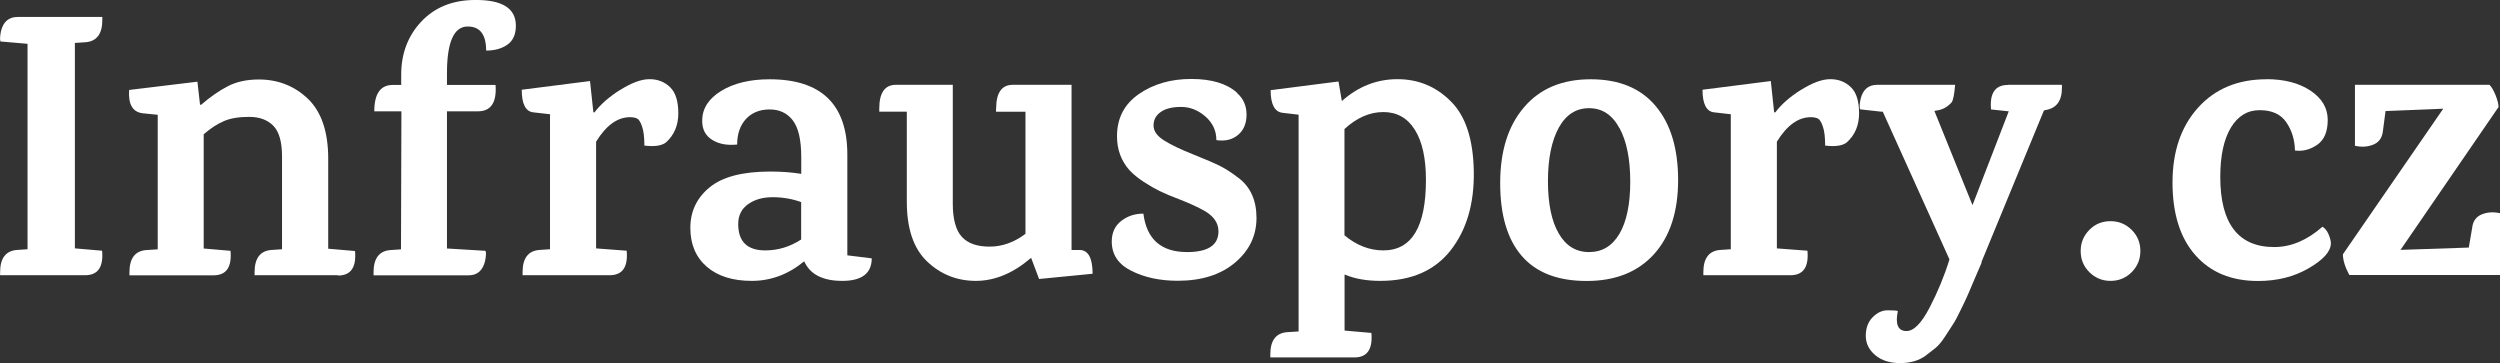
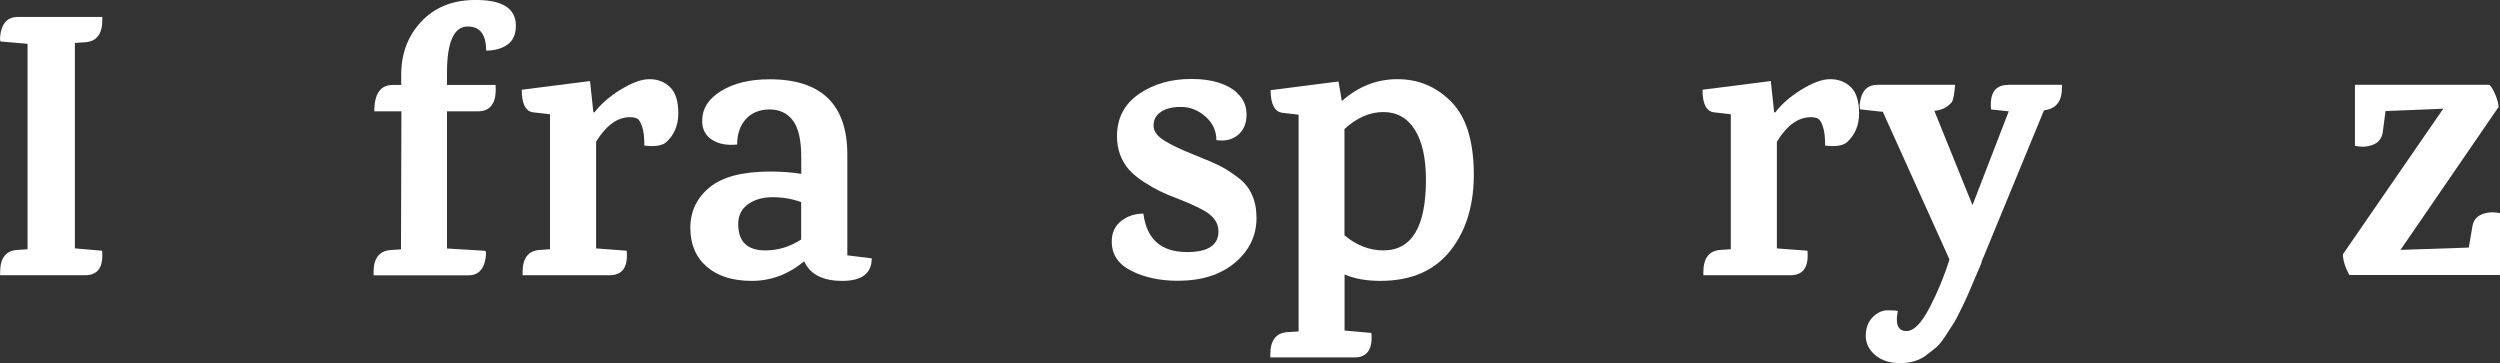
<svg xmlns="http://www.w3.org/2000/svg" id="Vrstva_2" data-name="Vrstva 2" viewBox="0 0 238.72 34.67">
  <rect x="0" y="0" width="238.72" height="34.67" fill="#333333" stroke="none" />
  <defs>
    <style>
      .cls-1 {
        fill: #fff;
      }
    </style>
  </defs>
  <g id="Layer_1" data-name="Layer 1">
    <g>
      <path class="cls-1" d="m8.11,26.28H.01v-.29c0-1.32.53-2.03,1.58-2.12l1.04-.07V4.18h-.04L.05,3.96c-.07-.14-.06-.47.04-.97.22-.91.74-1.37,1.58-1.37h8.1v.29c0,1.32-.53,2.03-1.58,2.12l-1.04.07v19.62h.04l2.56.22c.14,1.56-.4,2.34-1.62,2.34Z" />
-       <path class="cls-1" d="m32.27,26.28h-7.96v-.29c0-1.32.53-2.03,1.58-2.12l1.04-.07v-8.86c0-1.39-.28-2.37-.83-2.93-.55-.56-1.32-.85-2.3-.85s-1.79.13-2.41.4c-.62.26-1.27.68-1.94,1.26v10.91l2.56.22c.14,1.56-.4,2.34-1.62,2.34h-8.03v-.29c0-1.32.53-2.03,1.58-2.12l1.12-.07v-12.85l-1.4-.14c-.98-.1-1.43-.84-1.33-2.23l6.52-.79.25,2.2h.11c.89-.77,1.75-1.36,2.57-1.78s1.81-.63,2.93-.63c1.85,0,3.41.62,4.7,1.85,1.28,1.24,1.93,3.14,1.93,5.71v8.6l2.56.22c.14,1.56-.4,2.34-1.62,2.34Z" />
      <path class="cls-1" d="m38.31,8.1v-.97c0-2.02.64-3.7,1.91-5.06C41.49.72,43.16.03,45.23,0c2.69-.05,4.03.77,4.03,2.45,0,.82-.26,1.42-.79,1.8-.53.38-1.21.58-2.05.58,0-1.54-.59-2.3-1.76-2.3-1.32,0-1.98,1.49-1.98,4.46v1.12h4.64c.12,1.68-.44,2.52-1.69,2.52h-2.95v13.1h.04l3.64.22c.07.14.06.47-.04.97-.22.91-.74,1.37-1.58,1.37h-9.07v-.29c0-1.32.53-2.03,1.58-2.12l1.04-.07.04-13.18h-2.59c0-1.68.59-2.52,1.76-2.52h.83Z" />
      <path class="cls-1" d="m59.25,8.57c1.07-.67,1.99-1.01,2.77-1.01s1.43.25,1.96.76.79,1.34.79,2.5-.4,2.09-1.19,2.79c-.41.31-1.09.41-2.05.29,0-.79-.07-1.4-.22-1.82-.14-.42-.3-.67-.47-.76-.17-.08-.4-.13-.68-.13-1.2,0-2.28.78-3.24,2.34v10.19l2.92.22c.14,1.56-.4,2.34-1.62,2.34h-8.32v-.29c0-1.32.53-2.03,1.58-2.12l1.04-.07v-12.89l-1.58-.18c-.74-.07-1.12-.79-1.12-2.16l6.52-.83.32,2.99h.11c.58-.77,1.4-1.49,2.47-2.16Z" />
      <path class="cls-1" d="m83.24,24.66c0,1.44-.94,2.16-2.81,2.16s-3.08-.62-3.64-1.87c-1.51,1.25-3.18,1.87-5,1.87s-3.26-.45-4.3-1.35c-1.04-.9-1.57-2.14-1.57-3.71s.61-2.86,1.84-3.87c1.22-1.01,3.16-1.51,5.8-1.51,1.03,0,2.02.07,2.95.22v-1.58c0-1.66-.27-2.83-.81-3.53-.54-.7-1.28-1.04-2.21-1.04s-1.69.3-2.25.9c-.56.6-.85,1.42-.85,2.45-.96.1-1.76-.05-2.39-.45-.64-.4-.95-1-.95-1.82,0-1.15.6-2.1,1.8-2.84,1.2-.74,2.75-1.12,4.64-1.12,4.94,0,7.42,2.4,7.42,7.2v9.61l2.34.29Zm-6.73-5.36c-.86-.31-1.77-.47-2.72-.47s-1.73.22-2.36.67c-.62.44-.94,1.07-.94,1.89,0,1.68.86,2.52,2.59,2.52,1.22,0,2.36-.35,3.42-1.04v-3.56Z" />
-       <path class="cls-1" d="m95.12,10.37c0-1.51.53-2.27,1.58-2.27h5.62v15.77h.79c.81.02,1.22.78,1.22,2.27l-5.11.5-.76-2.02c-1.7,1.46-3.46,2.2-5.27,2.2s-3.37-.62-4.66-1.85c-1.3-1.24-1.94-3.14-1.94-5.71v-8.6h-2.63v-.29c0-1.51.53-2.27,1.58-2.27h5.44v11.34c0,1.49.29,2.54.86,3.17s1.46.94,2.66.94,2.34-.41,3.42-1.22v-11.66h-2.81v-.29Z" />
      <path class="cls-1" d="m118.13,8.89c.6.53.9,1.21.9,2.05s-.27,1.49-.81,1.94c-.54.46-1.23.62-2.07.5,0-.89-.35-1.64-1.04-2.25-.7-.61-1.47-.92-2.32-.92s-1.51.16-1.96.49c-.46.32-.68.75-.68,1.28s.33,1,.99,1.42c.66.42,1.6.87,2.81,1.35,1.21.48,2.08.86,2.61,1.13s1.09.64,1.69,1.1c1.15.86,1.73,2.14,1.73,3.83s-.68,3.11-2.05,4.27c-1.37,1.15-3.19,1.73-5.47,1.73-1.68,0-3.15-.31-4.41-.94-1.26-.62-1.89-1.56-1.89-2.81,0-.84.3-1.49.9-1.96s1.31-.7,2.12-.7c.31,2.45,1.7,3.67,4.18,3.67,1.99,0,2.99-.66,2.99-1.98,0-.86-.53-1.56-1.58-2.09-.58-.31-1.27-.62-2.09-.94-.82-.31-1.46-.58-1.93-.81s-.98-.52-1.53-.88c-.55-.36-1.01-.73-1.37-1.12-.79-.89-1.19-1.97-1.19-3.24,0-1.73.7-3.07,2.09-4.03,1.39-.96,3.06-1.44,5-1.44s3.41.44,4.39,1.33Z" />
      <path class="cls-1" d="m128.13,9.65c1.56-1.39,3.33-2.09,5.31-2.09s3.68.7,5.09,2.11c1.42,1.4,2.15,3.64,2.2,6.71.05,3.07-.69,5.58-2.21,7.52-1.52,1.94-3.76,2.92-6.71,2.92-1.32,0-2.46-.2-3.42-.61v5.36h.04l2.52.22c.14,1.56-.4,2.34-1.62,2.34h-8.03v-.29c0-1.32.53-2.03,1.58-2.12l1.12-.07V10.95l-1.55-.18c-.74-.1-1.12-.82-1.12-2.16l6.48-.83.32,1.87Zm3.96,14.26c2.71,0,4.07-2.24,4.07-6.73,0-2.06-.35-3.66-1.06-4.79-.71-1.13-1.71-1.69-3.01-1.69s-2.53.54-3.71,1.62v10.15c1.15.96,2.39,1.44,3.71,1.44Z" />
-       <path class="cls-1" d="m143.25,17.48c0-3.06.76-5.48,2.29-7.25,1.52-1.78,3.64-2.66,6.35-2.66s4.78.85,6.21,2.56c1.43,1.7,2.14,4.06,2.14,7.07s-.77,5.37-2.3,7.07c-1.54,1.7-3.68,2.56-6.43,2.56s-4.81-.79-6.19-2.38c-1.38-1.58-2.07-3.91-2.07-6.97Zm11.39-5.24c-.68-1.27-1.65-1.91-2.9-1.91s-2.21.62-2.9,1.87c-.68,1.25-1.03,2.95-1.03,5.09s.34,3.82,1.03,5c.68,1.19,1.65,1.78,2.9,1.78s2.21-.58,2.9-1.75c.68-1.16,1.03-2.82,1.03-4.97s-.34-3.86-1.03-5.13Z" />
      <path class="cls-1" d="m172,8.57c1.07-.67,1.99-1.01,2.77-1.01s1.43.25,1.96.76c.53.5.79,1.34.79,2.5s-.4,2.09-1.19,2.79c-.41.31-1.09.41-2.05.29,0-.79-.07-1.4-.22-1.82-.14-.42-.3-.67-.47-.76-.17-.08-.4-.13-.68-.13-1.2,0-2.28.78-3.24,2.34v10.19l2.92.22c.14,1.56-.4,2.34-1.62,2.34h-8.32v-.29c0-1.32.53-2.03,1.58-2.12l1.04-.07v-12.89l-1.58-.18c-.74-.07-1.12-.79-1.12-2.16l6.52-.83.32,2.99h.11c.58-.77,1.4-1.49,2.47-2.16Z" />
      <path class="cls-1" d="m191.74,8.1h5.15v.29c0,1.25-.53,1.96-1.58,2.12l-.14.04-5.98,14.51h.04c-.12.26-.34.77-.65,1.51-.31.74-.54,1.27-.67,1.57-.13.3-.35.77-.67,1.42-.31.65-.56,1.12-.76,1.42-.19.3-.44.69-.76,1.17-.31.48-.61.83-.88,1.06-.28.23-.59.47-.95.74-.65.48-1.46.72-2.45.72s-1.78-.25-2.38-.76-.9-1.12-.9-1.85.22-1.32.65-1.76c.43-.44.91-.67,1.44-.67s.85.02.97.07c-.26,1.27.01,1.91.83,1.91.7,0,1.43-.75,2.21-2.25.78-1.5,1.41-3.03,1.89-4.59l-6.37-14.11h-.18l-1.98-.22c-.07-.14-.06-.47.04-.97.22-.91.74-1.37,1.58-1.37h7.45c-.07.89-.18,1.44-.32,1.66-.36.41-.78.66-1.26.76l-.4.07,3.64,9,3.46-8.96-1.69-.18c-.14-1.56.4-2.34,1.62-2.34Z" />
-       <path class="cls-1" d="m203.55,25.99c-.55.55-1.22.83-2.02.83s-1.46-.28-2.02-.83c-.55-.55-.83-1.22-.83-2.02s.28-1.46.83-2.02,1.22-.83,2.02-.83,1.46.28,2.02.83c.55.55.83,1.22.83,2.02s-.28,1.46-.83,2.02Z" />
-       <path class="cls-1" d="m216.4,7.56c1.73,0,3.14.37,4.23,1.1,1.09.73,1.64,1.66,1.64,2.79s-.34,1.92-1.01,2.38c-.67.46-1.38.64-2.12.54-.02-1.03-.3-1.93-.83-2.7-.53-.77-1.37-1.15-2.54-1.15s-2.08.56-2.75,1.67c-.67,1.12-1.01,2.68-1.01,4.7,0,4.46,1.72,6.7,5.15,6.7,1.61,0,3.14-.65,4.61-1.94.24.14.43.38.58.72.14.34.22.62.22.86,0,.77-.7,1.56-2.11,2.38-1.4.82-3.02,1.22-4.84,1.22-2.54,0-4.54-.82-5.99-2.47-1.45-1.64-2.18-3.95-2.18-6.93s.82-5.36,2.45-7.16c1.63-1.8,3.8-2.7,6.52-2.7Z" />
      <path class="cls-1" d="m224.86,8.1h12.85c.19.17.38.49.58.97.19.48.29.86.29,1.15l-9.36,13.64,6.52-.22.32-1.87c.07-.65.38-1.08.92-1.3s1.12-.25,1.75-.11v5.9h-14.4c-.41-.77-.61-1.43-.61-1.98l9.58-13.9-5.51.22-.25,1.91c-.07.65-.38,1.08-.92,1.3-.54.22-1.12.25-1.75.11v-5.83Z" />
    </g>
  </g>
</svg>